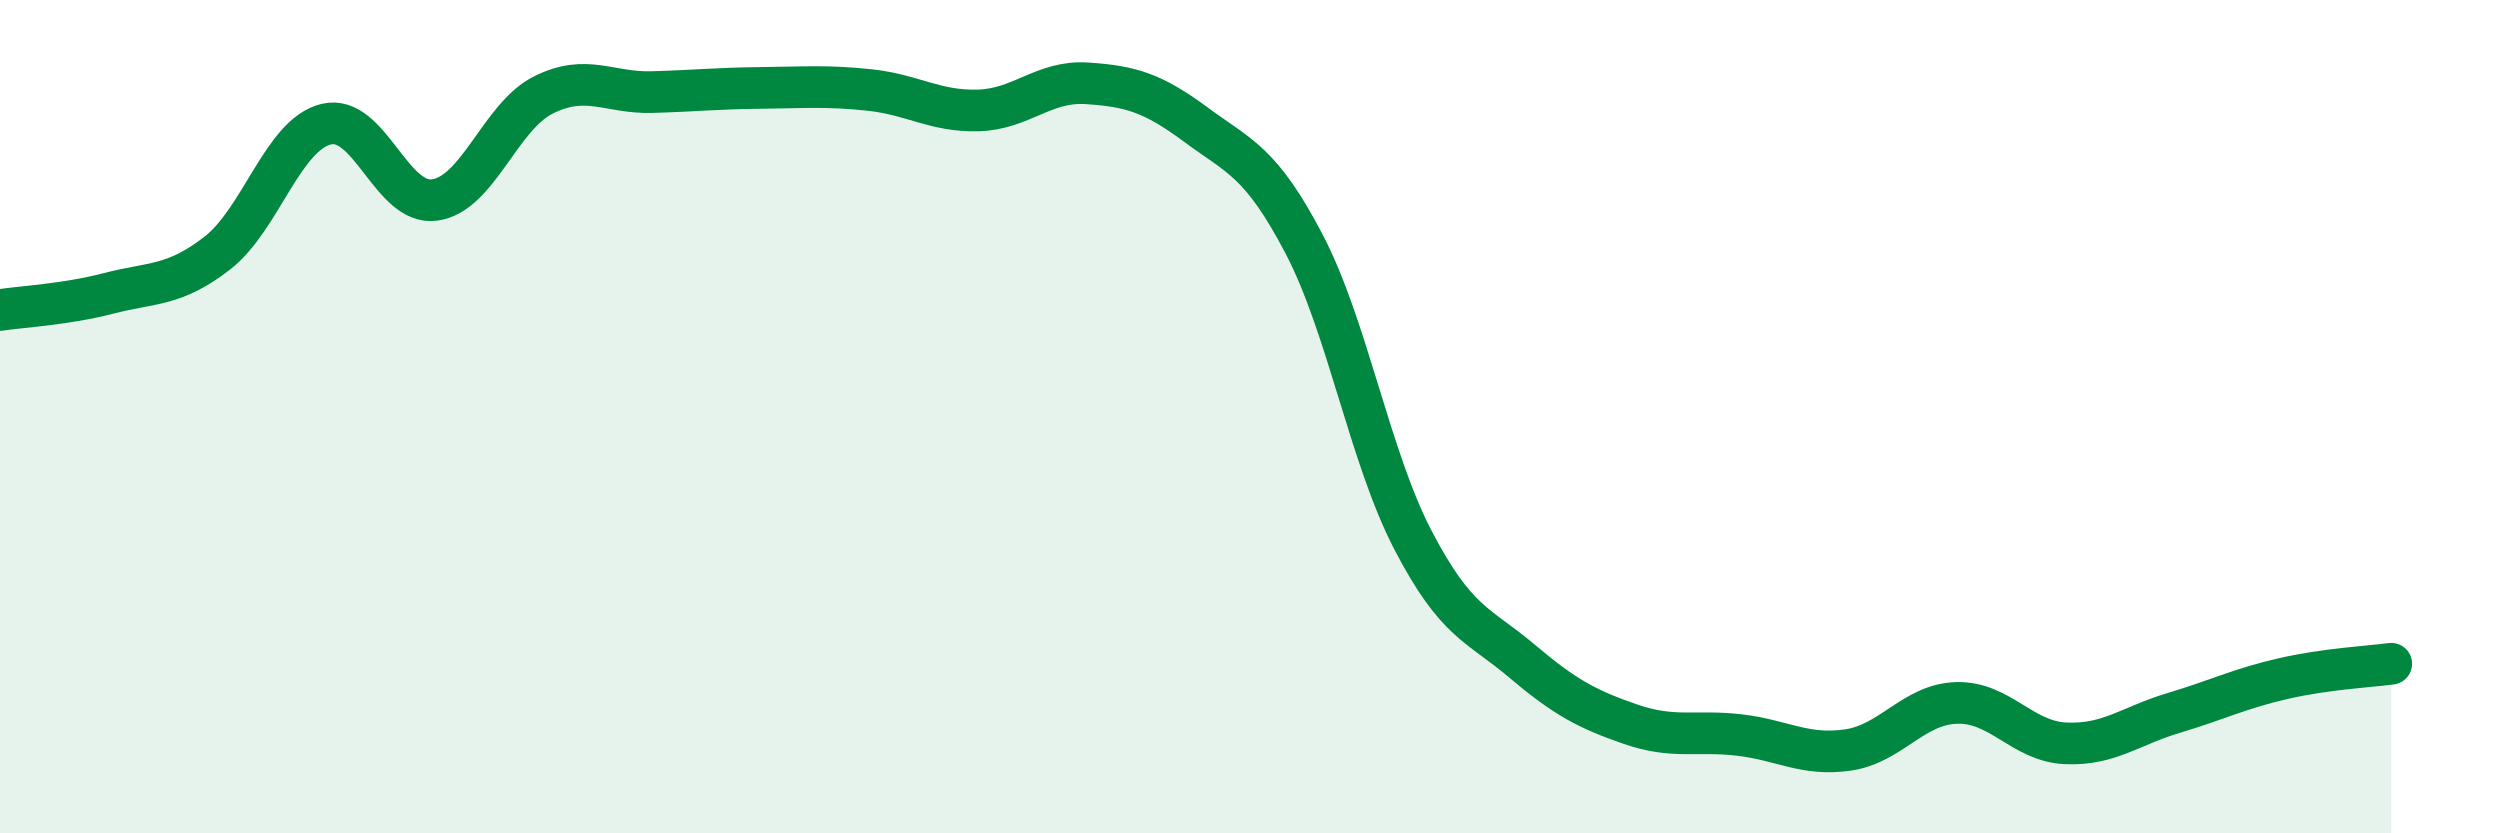
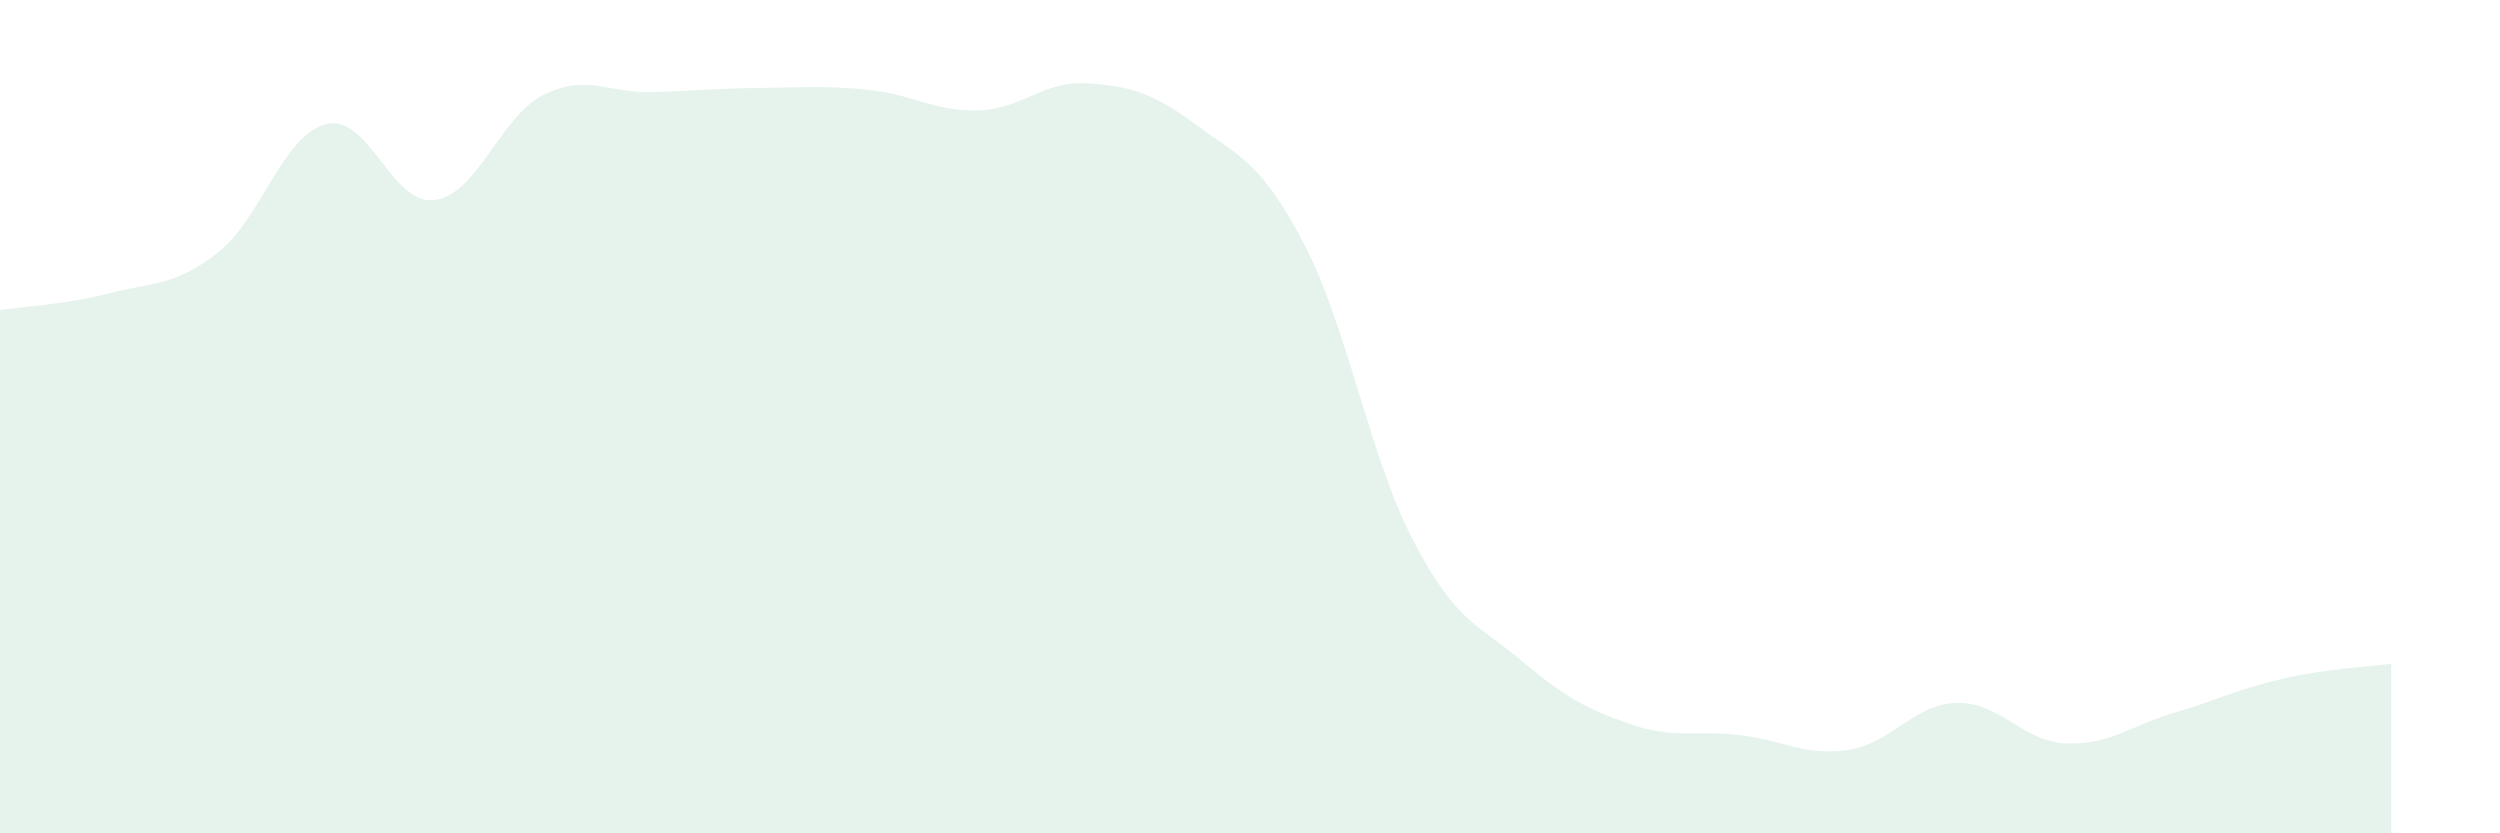
<svg xmlns="http://www.w3.org/2000/svg" width="60" height="20" viewBox="0 0 60 20">
  <path d="M 0,7.44 C 0.52,7.36 1.57,7.31 2.61,7.04 C 3.65,6.77 4.18,6.88 5.22,6.07 C 6.26,5.26 6.79,3.23 7.83,2.98 C 8.87,2.73 9.39,4.94 10.43,4.8 C 11.47,4.66 12,2.8 13.04,2.28 C 14.08,1.76 14.61,2.24 15.65,2.21 C 16.69,2.18 17.22,2.12 18.26,2.11 C 19.3,2.1 19.83,2.05 20.87,2.16 C 21.91,2.27 22.44,2.68 23.48,2.65 C 24.52,2.62 25.05,1.93 26.09,2 C 27.13,2.07 27.66,2.22 28.7,2.99 C 29.74,3.76 30.26,3.87 31.3,5.86 C 32.34,7.85 32.87,10.96 33.91,12.96 C 34.95,14.96 35.48,14.98 36.52,15.86 C 37.56,16.74 38.09,17.02 39.13,17.38 C 40.17,17.74 40.7,17.52 41.74,17.64 C 42.78,17.76 43.31,18.15 44.35,18 C 45.39,17.85 45.92,16.9 46.96,16.87 C 48,16.84 48.53,17.79 49.57,17.84 C 50.61,17.89 51.13,17.42 52.17,17.11 C 53.21,16.8 53.74,16.53 54.78,16.29 C 55.82,16.05 56.87,16 57.39,15.93L57.39 20L0 20Z" fill="#008740" opacity="0.1" stroke-linecap="round" stroke-linejoin="round" />
-   <path d="M 0,7.44 C 0.52,7.36 1.57,7.31 2.61,7.04 C 3.65,6.77 4.18,6.88 5.22,6.07 C 6.26,5.26 6.79,3.23 7.83,2.98 C 8.87,2.73 9.39,4.94 10.43,4.8 C 11.47,4.66 12,2.8 13.04,2.28 C 14.08,1.76 14.61,2.24 15.65,2.21 C 16.69,2.18 17.22,2.12 18.26,2.11 C 19.3,2.1 19.83,2.05 20.87,2.16 C 21.91,2.27 22.44,2.68 23.48,2.65 C 24.52,2.62 25.05,1.93 26.09,2 C 27.13,2.07 27.66,2.22 28.7,2.99 C 29.74,3.76 30.26,3.87 31.3,5.86 C 32.34,7.85 32.87,10.96 33.91,12.96 C 34.95,14.96 35.48,14.98 36.52,15.86 C 37.56,16.74 38.09,17.02 39.13,17.38 C 40.17,17.74 40.7,17.52 41.74,17.64 C 42.78,17.76 43.31,18.15 44.35,18 C 45.39,17.85 45.92,16.9 46.96,16.87 C 48,16.84 48.53,17.79 49.57,17.84 C 50.61,17.89 51.13,17.42 52.17,17.11 C 53.21,16.8 53.74,16.53 54.78,16.29 C 55.82,16.05 56.87,16 57.39,15.93" stroke="#008740" stroke-width="1" fill="none" stroke-linecap="round" stroke-linejoin="round" />
</svg>